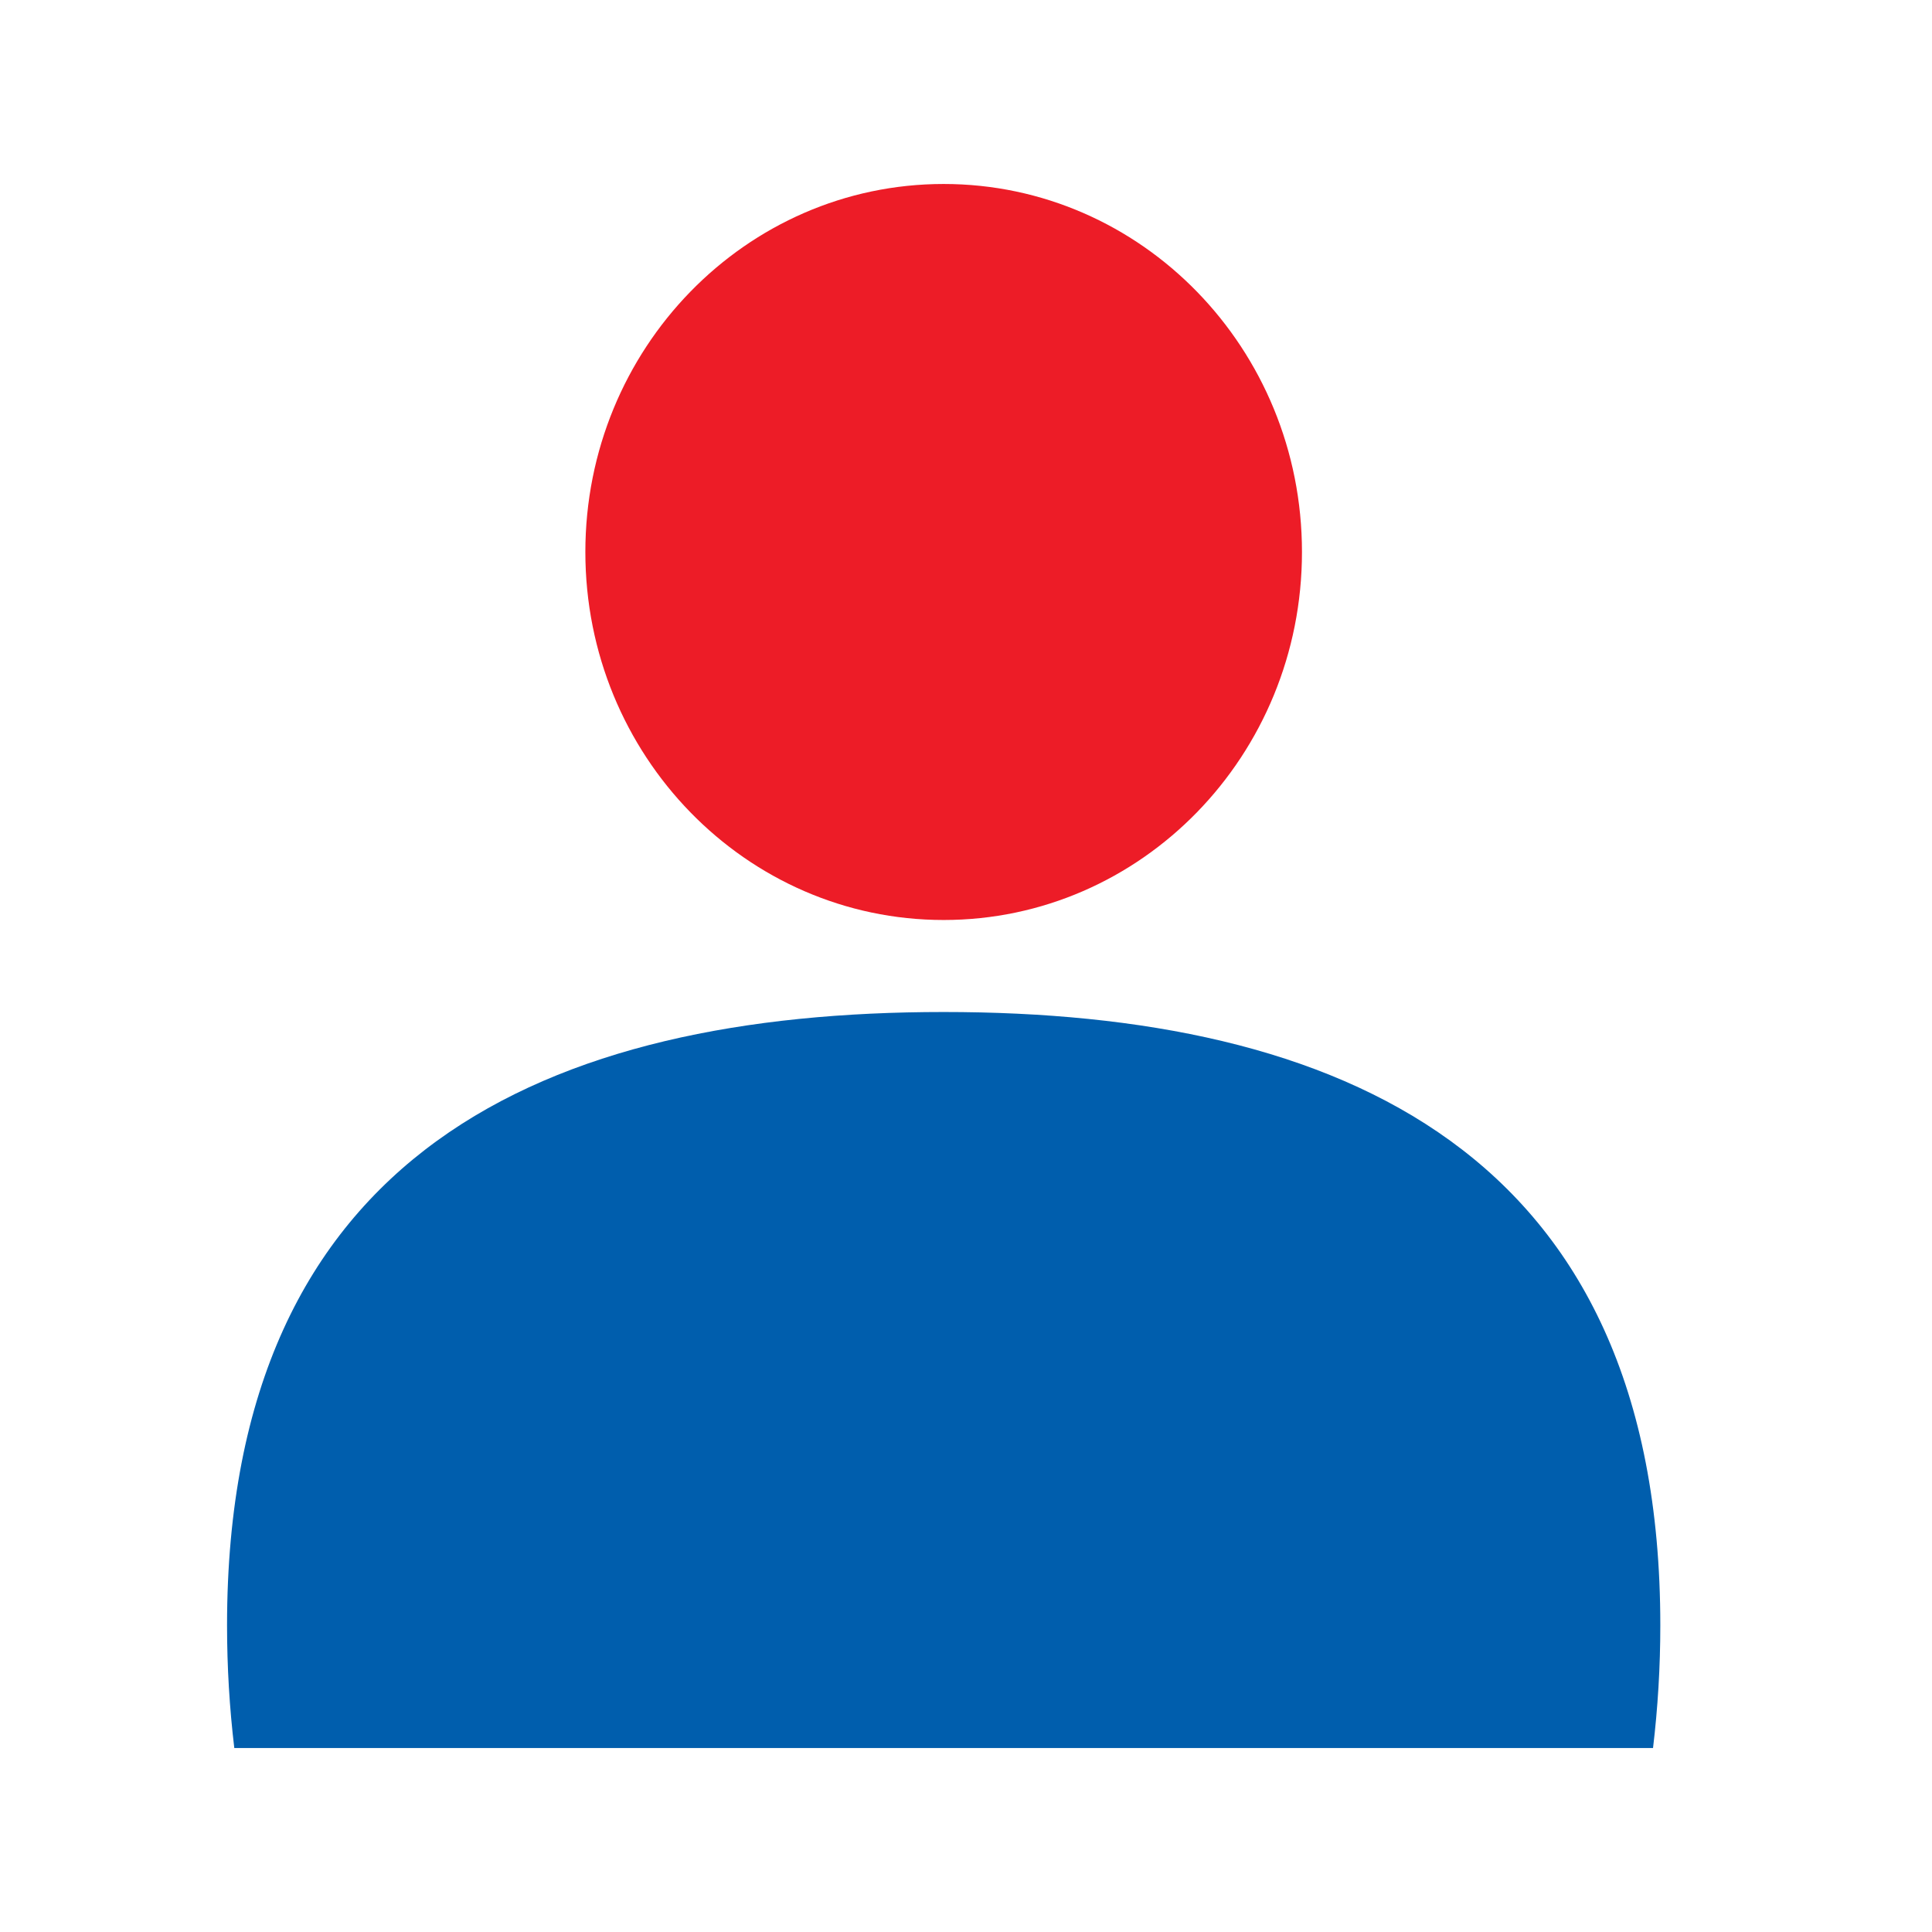
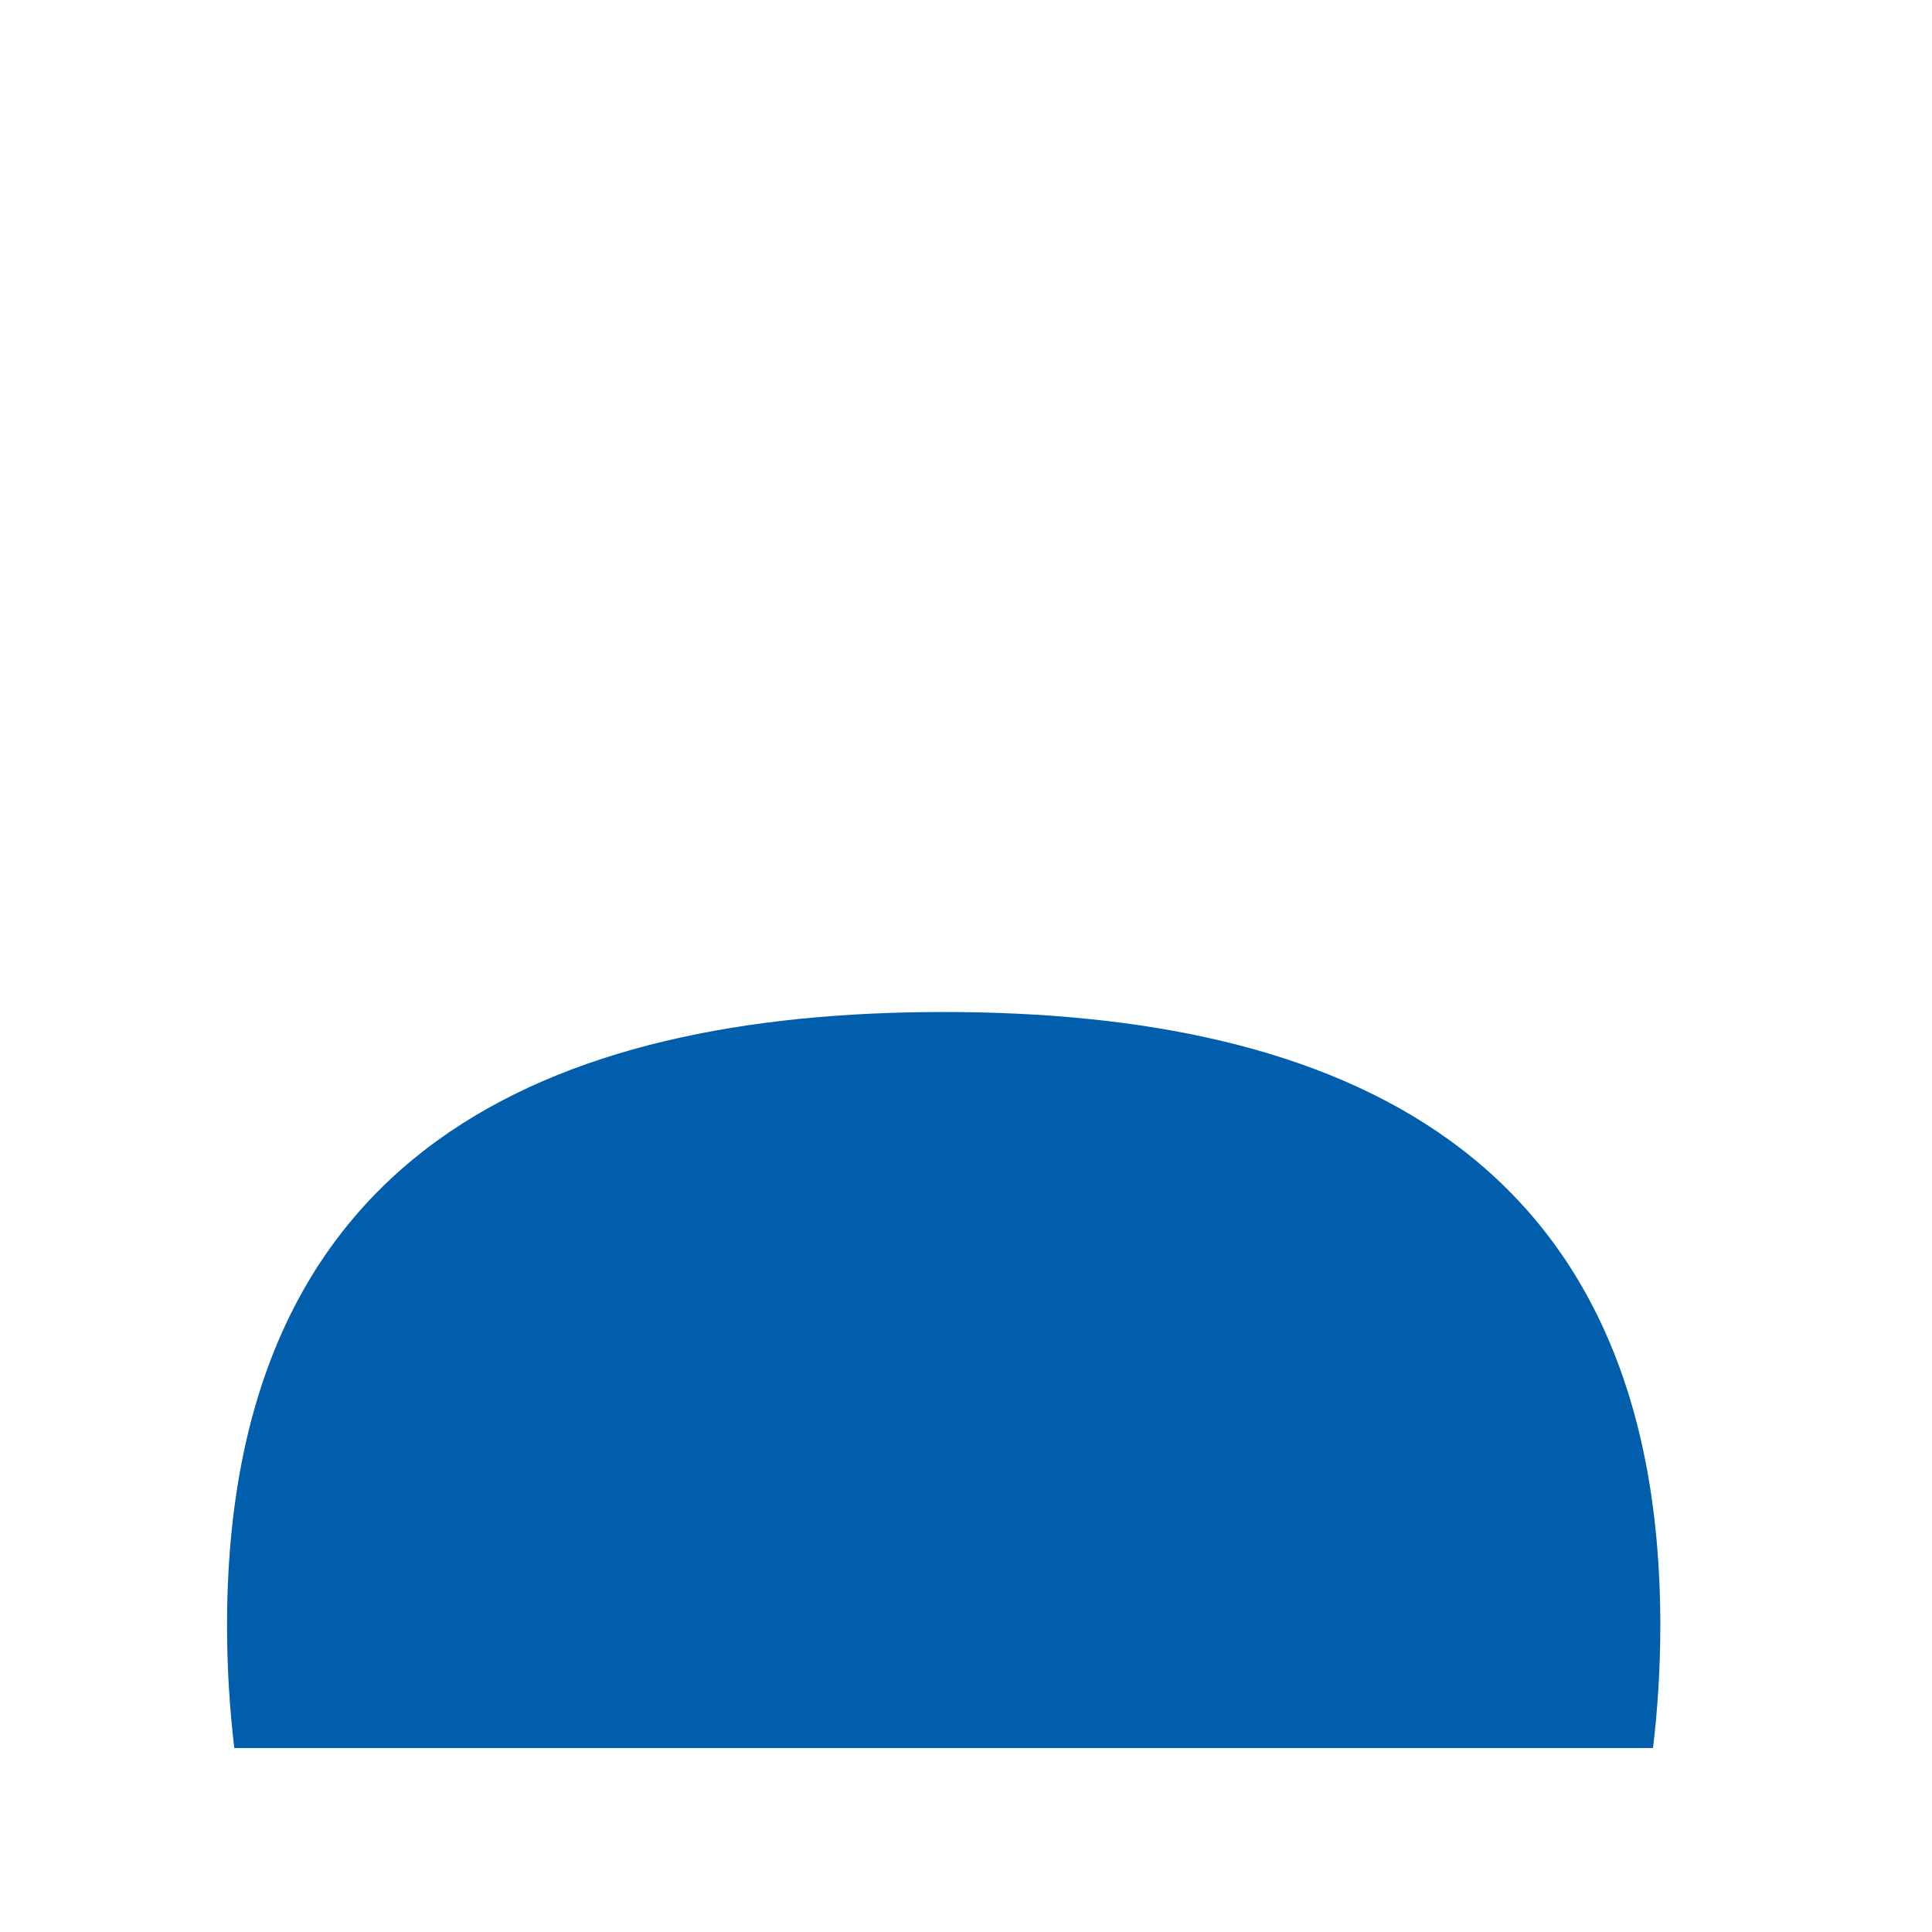
<svg xmlns="http://www.w3.org/2000/svg" width="48" height="48" viewBox="0 0 48 48" fill="none">
  <path fill-rule="evenodd" clip-rule="evenodd" d="M23.445 25.143C33.278 25.143 41.25 28.599 41.25 40.381C41.25 41.416 41.188 42.433 41.069 43.429H5.821C5.702 42.433 5.641 41.416 5.641 40.381C5.641 28.599 13.612 25.143 23.445 25.143Z" fill="#005EAD" />
-   <path d="M23.445 22.857C28.362 22.857 32.347 18.764 32.347 13.714C32.347 8.665 28.362 4.571 23.445 4.571C18.529 4.571 14.543 8.665 14.543 13.714C14.543 18.764 18.529 22.857 23.445 22.857Z" fill="#ED1C27" />
</svg>